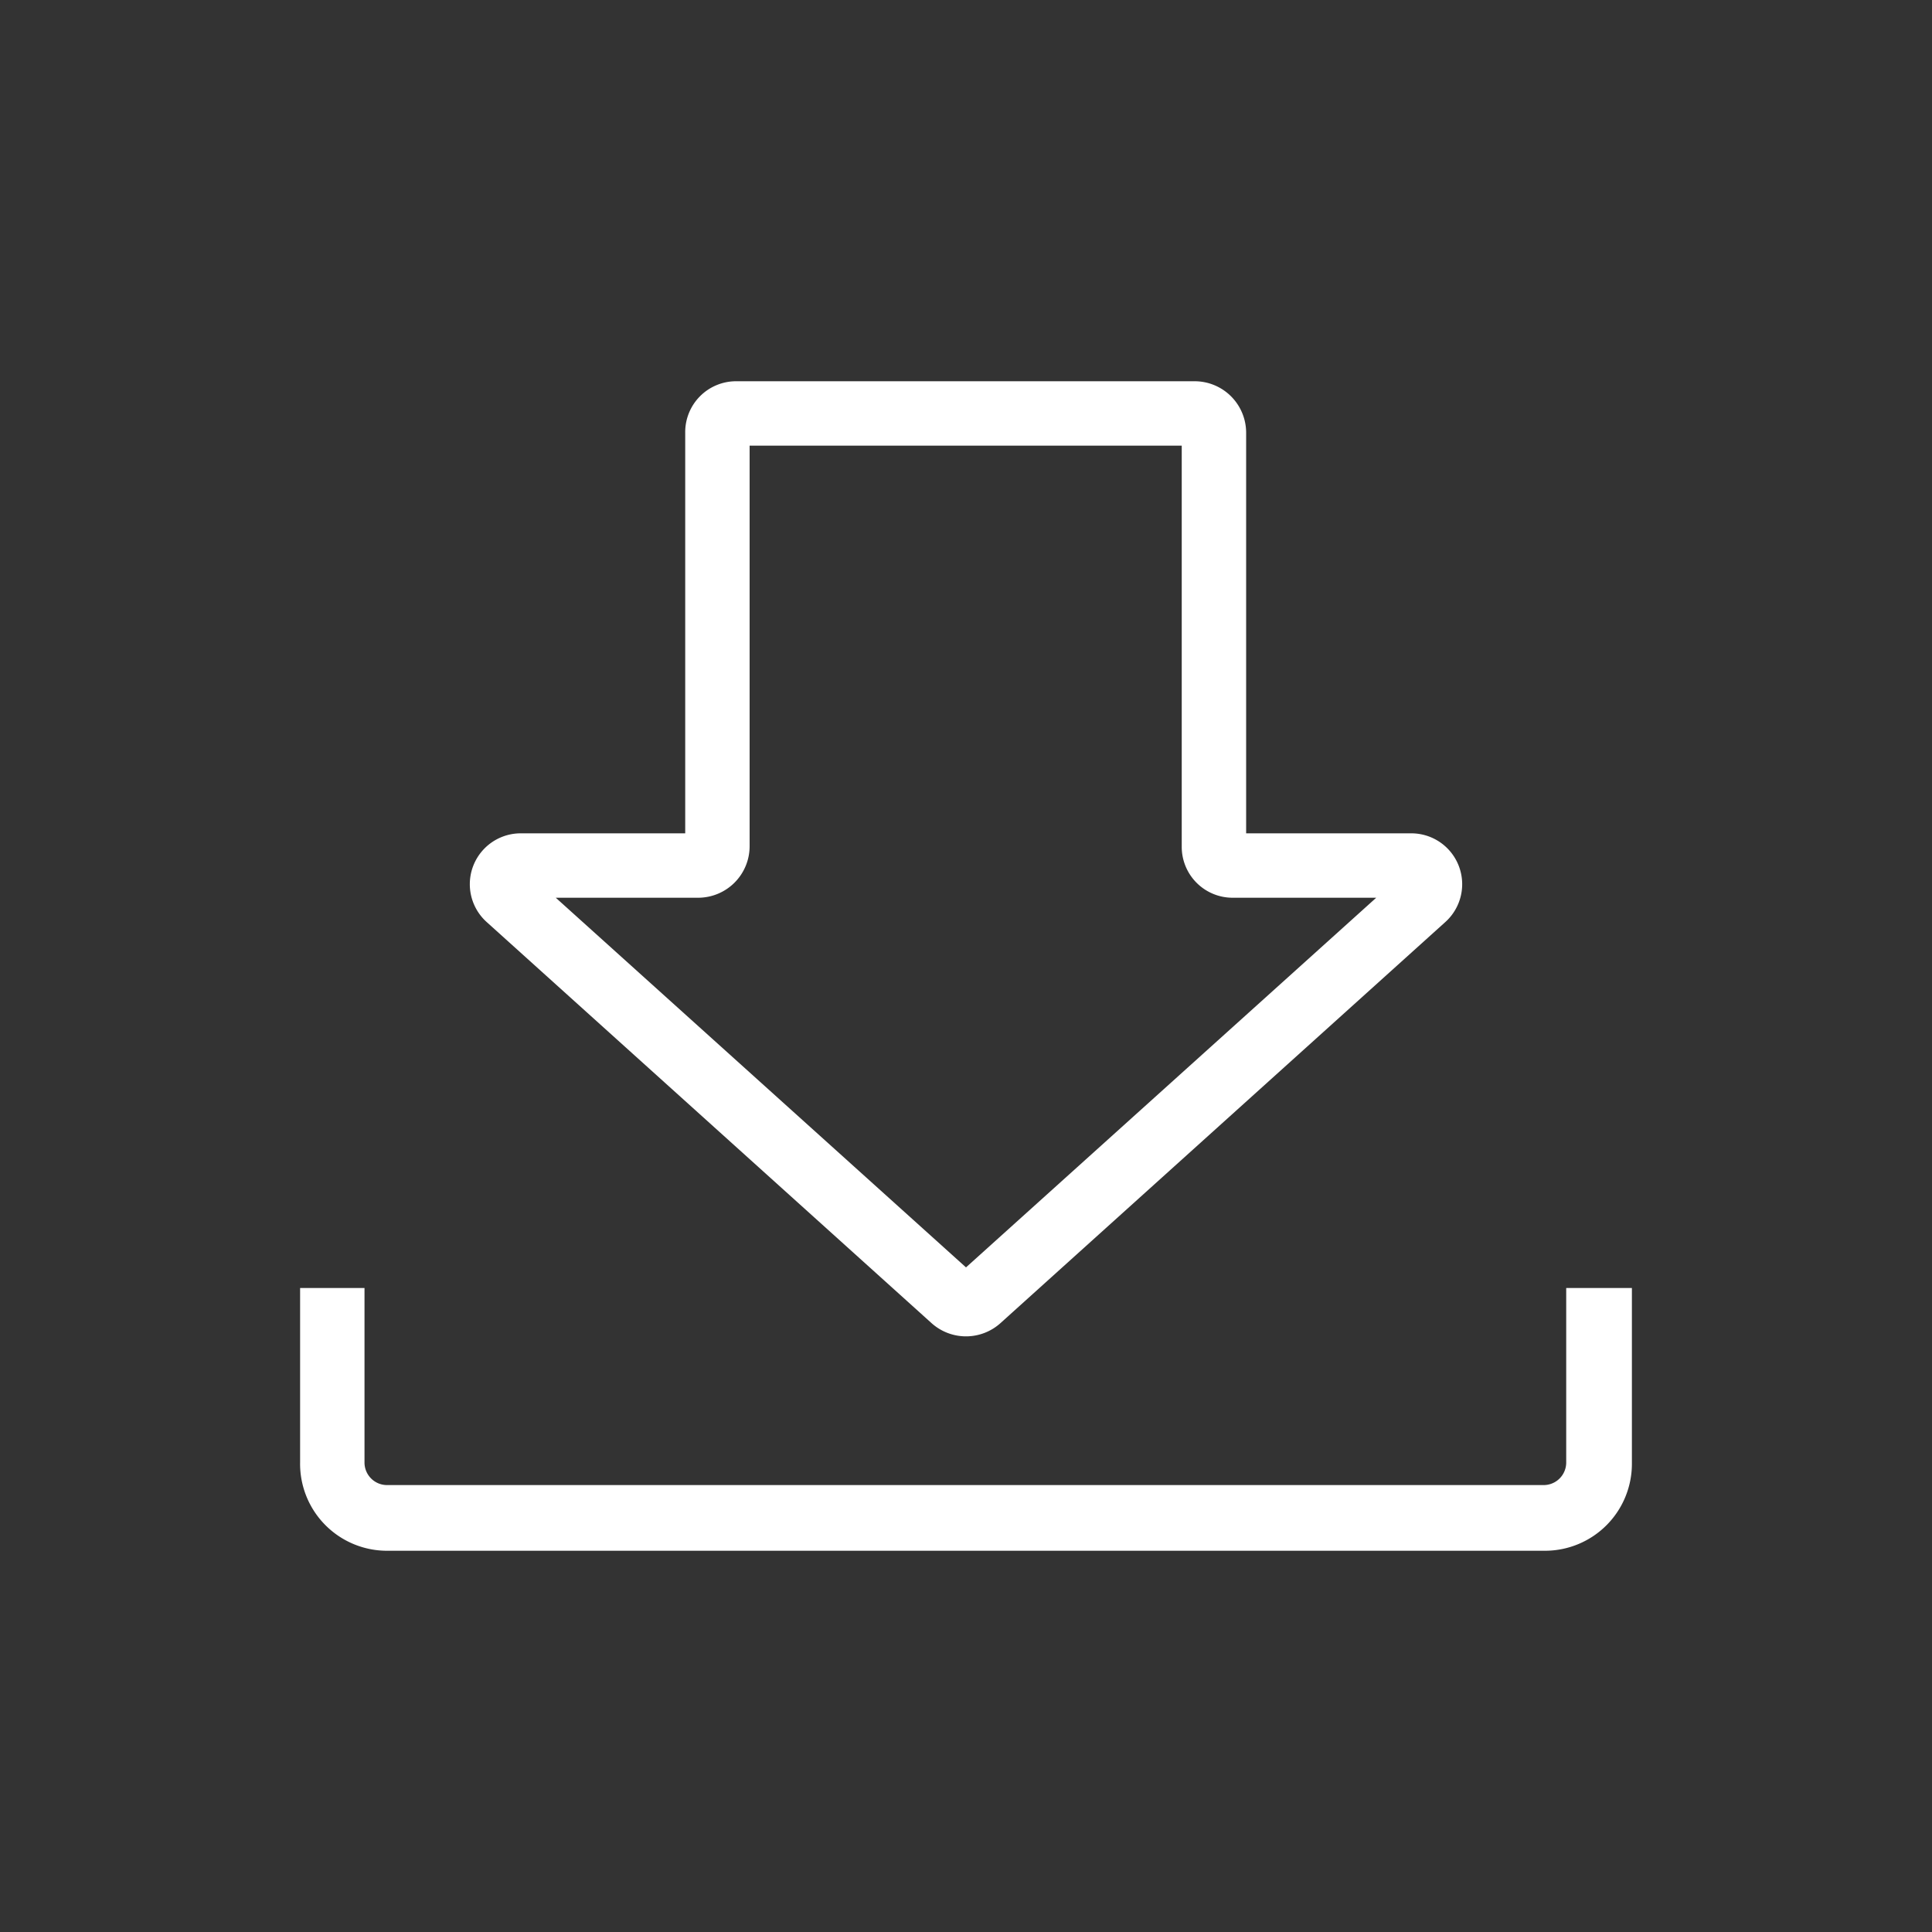
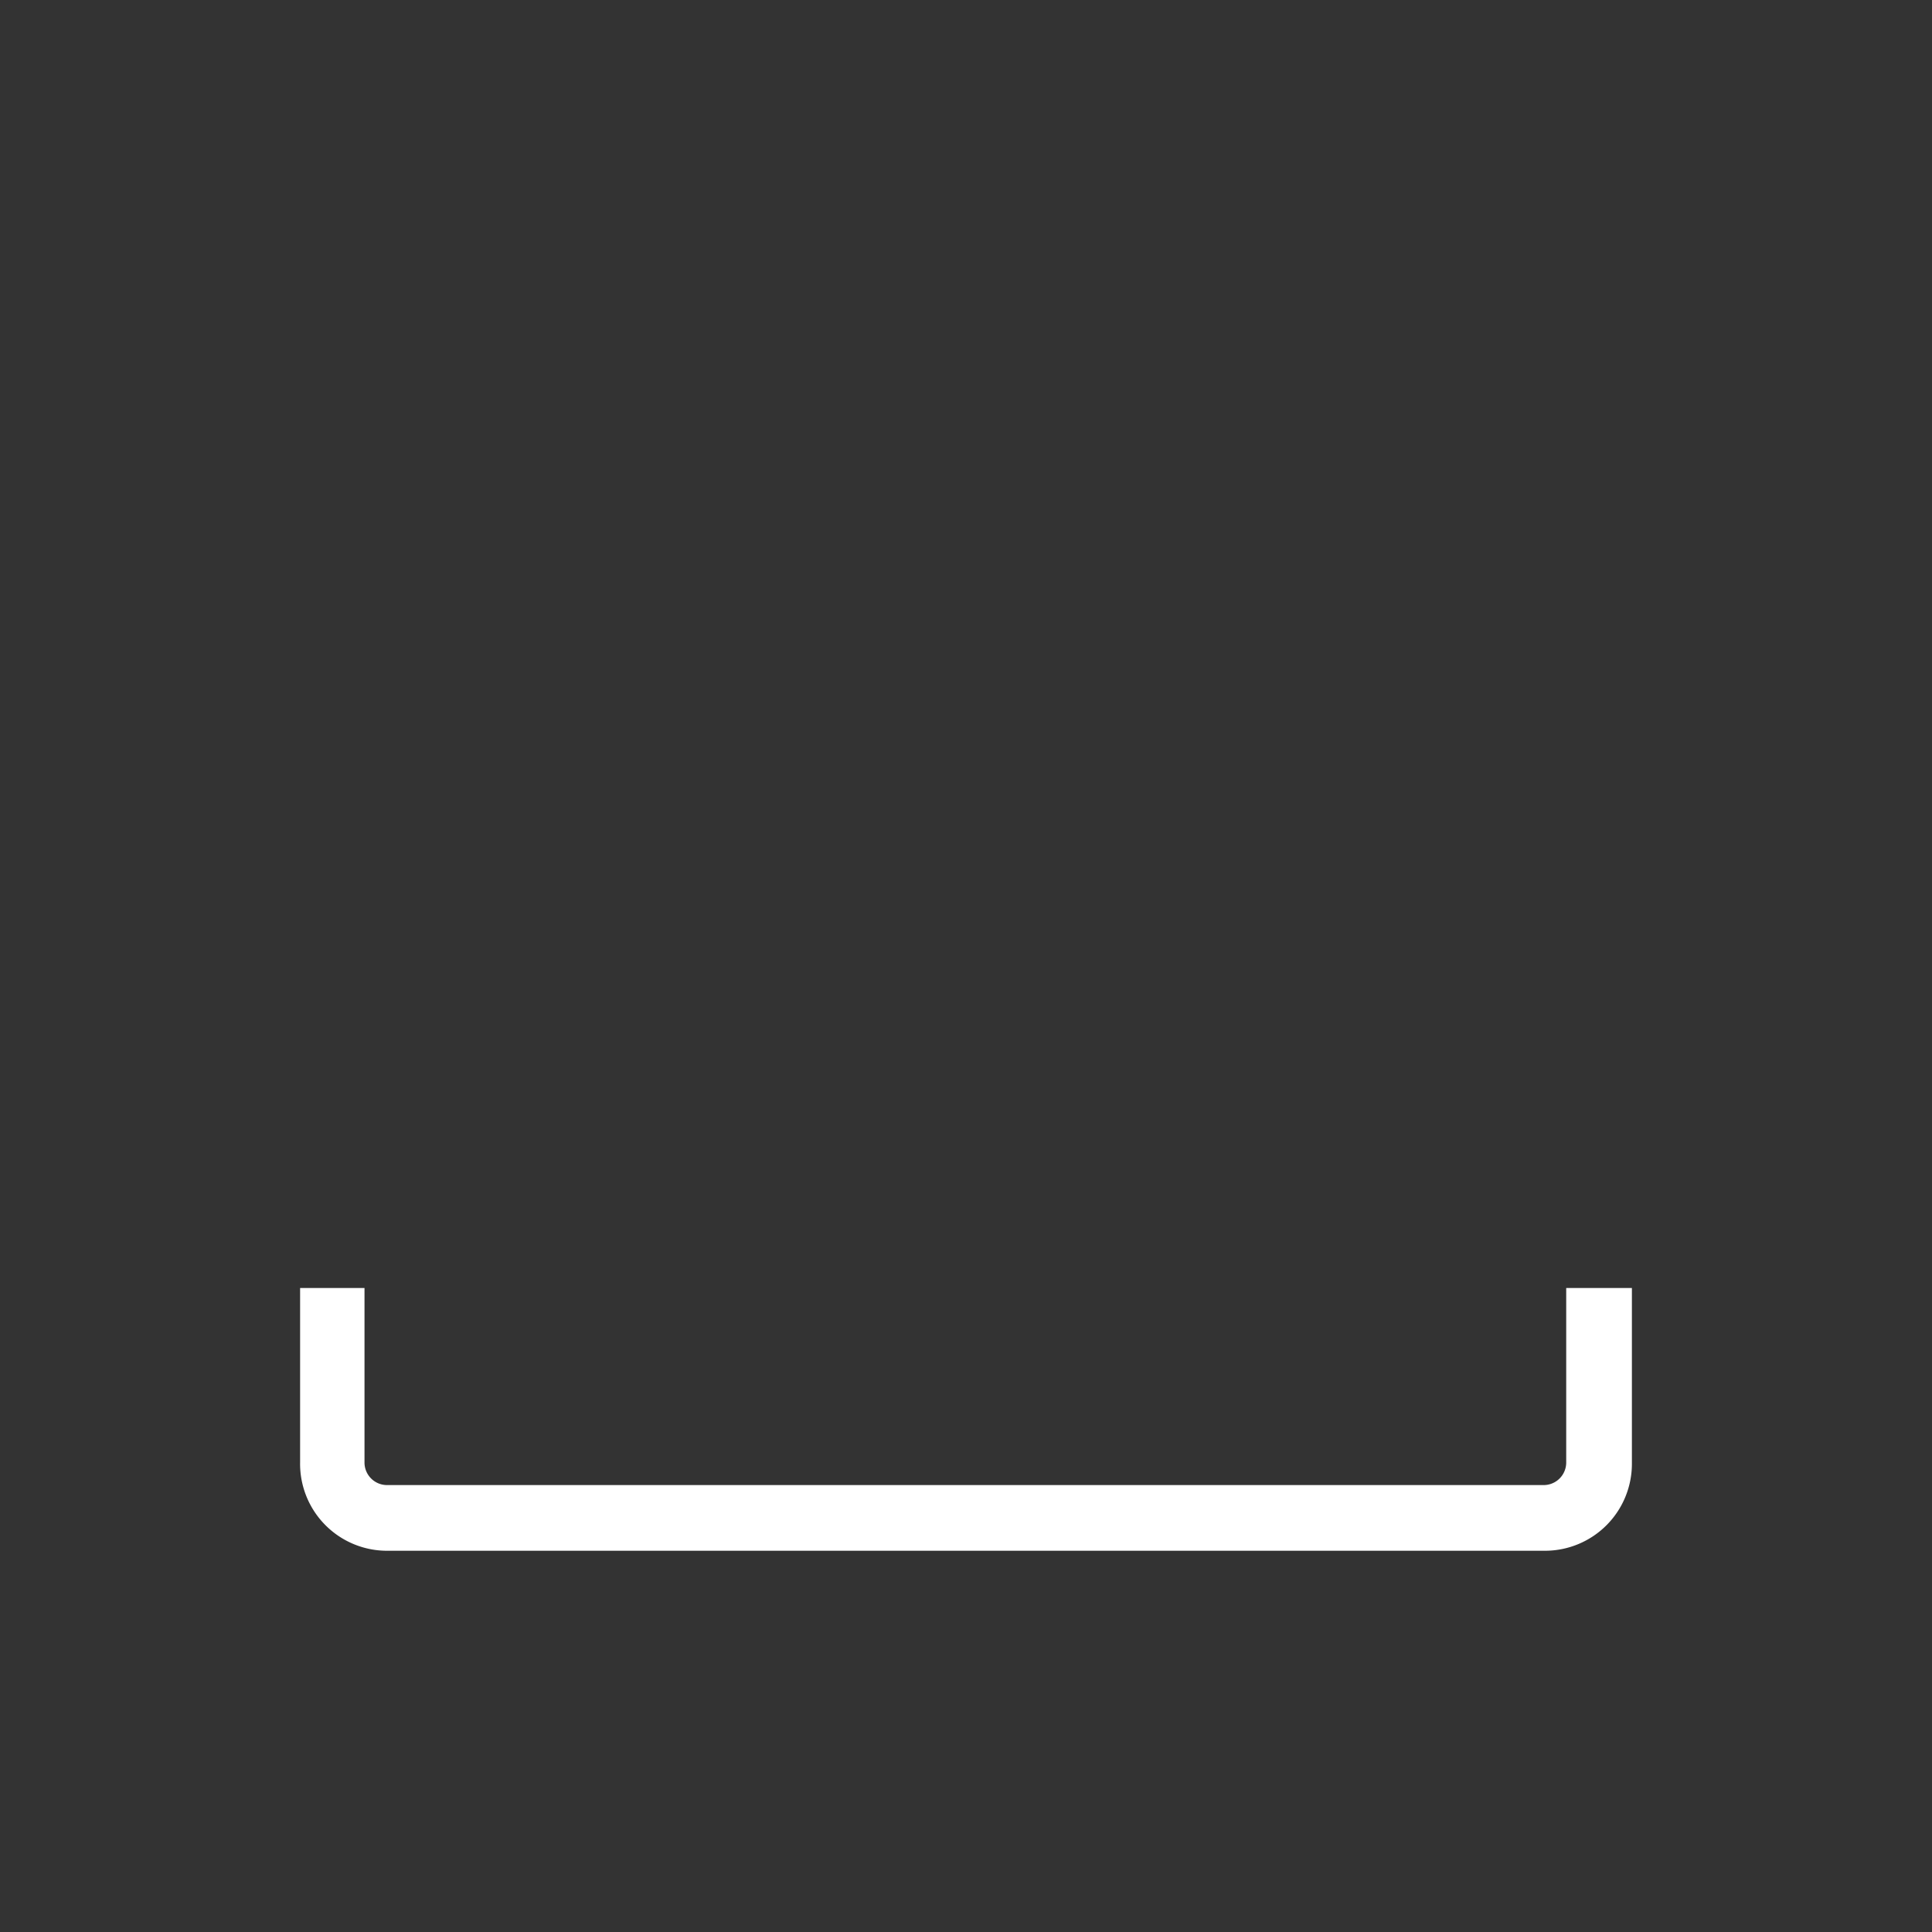
<svg xmlns="http://www.w3.org/2000/svg" viewBox="0 0 30 30">
  <rect x="0" y="0" width="30" height="30" fill="#333333" stroke="none" />
  <defs>
    <style>
      .a {
        fill: #fff;
      }
    </style>
  </defs>
  <title>Iconos botones banner</title>
  <g>
-     <path class="a" d="M14.47,20.55a.8.8,0,0,0,1.06,0l6.91-6.23a.79.79,0,0,0-.53-1.38H19.35V6.72a.8.8,0,0,0-.8-.8H11.43a.79.79,0,0,0-.79.8v6.22H8.09a.79.79,0,0,0-.53,1.38Zm-3.63-6.61a.8.8,0,0,0,.8-.8V6.92h6.71v6.22a.79.79,0,0,0,.79.8h2.23L15,19.68,8.63,13.94Z" />
    <path class="a" d="M24.32,20v2.71a.35.35,0,0,1-.34.35H6a.35.35,0,0,1-.34-.35V20h-1v2.71A1.35,1.35,0,0,0,6,24.08H24a1.35,1.35,0,0,0,1.34-1.35V20Z" />
  </g>
</svg>